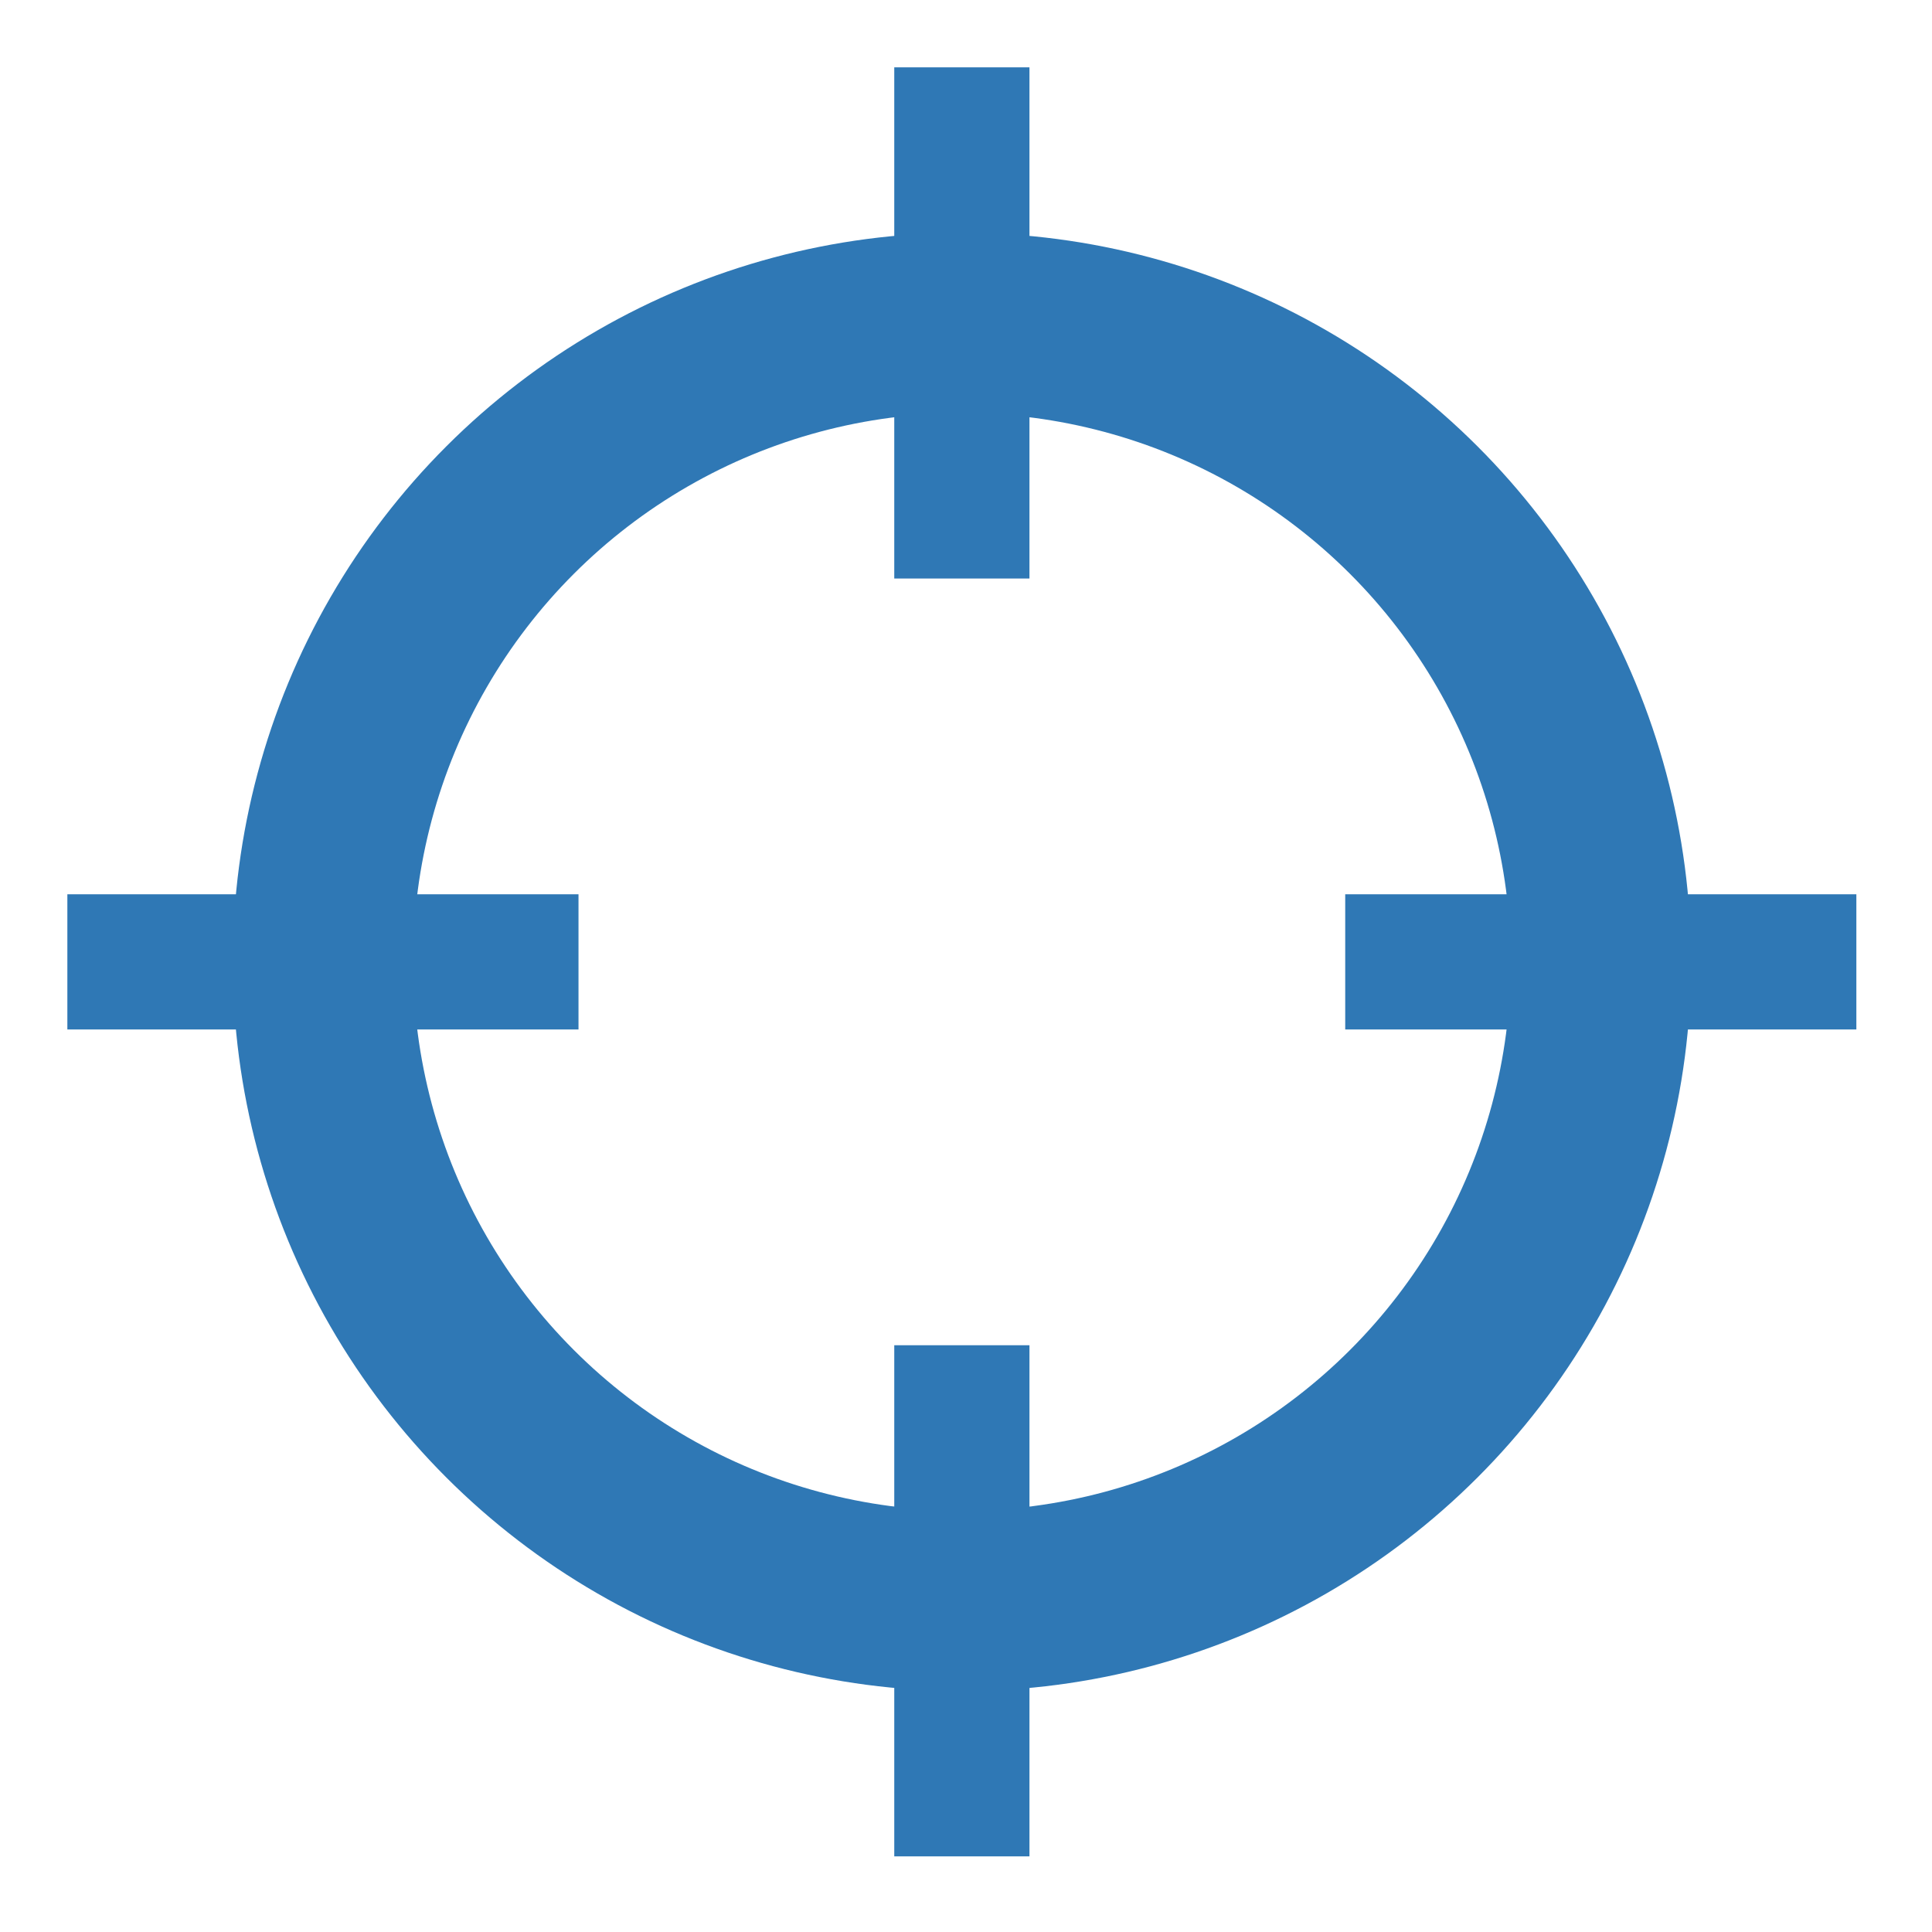
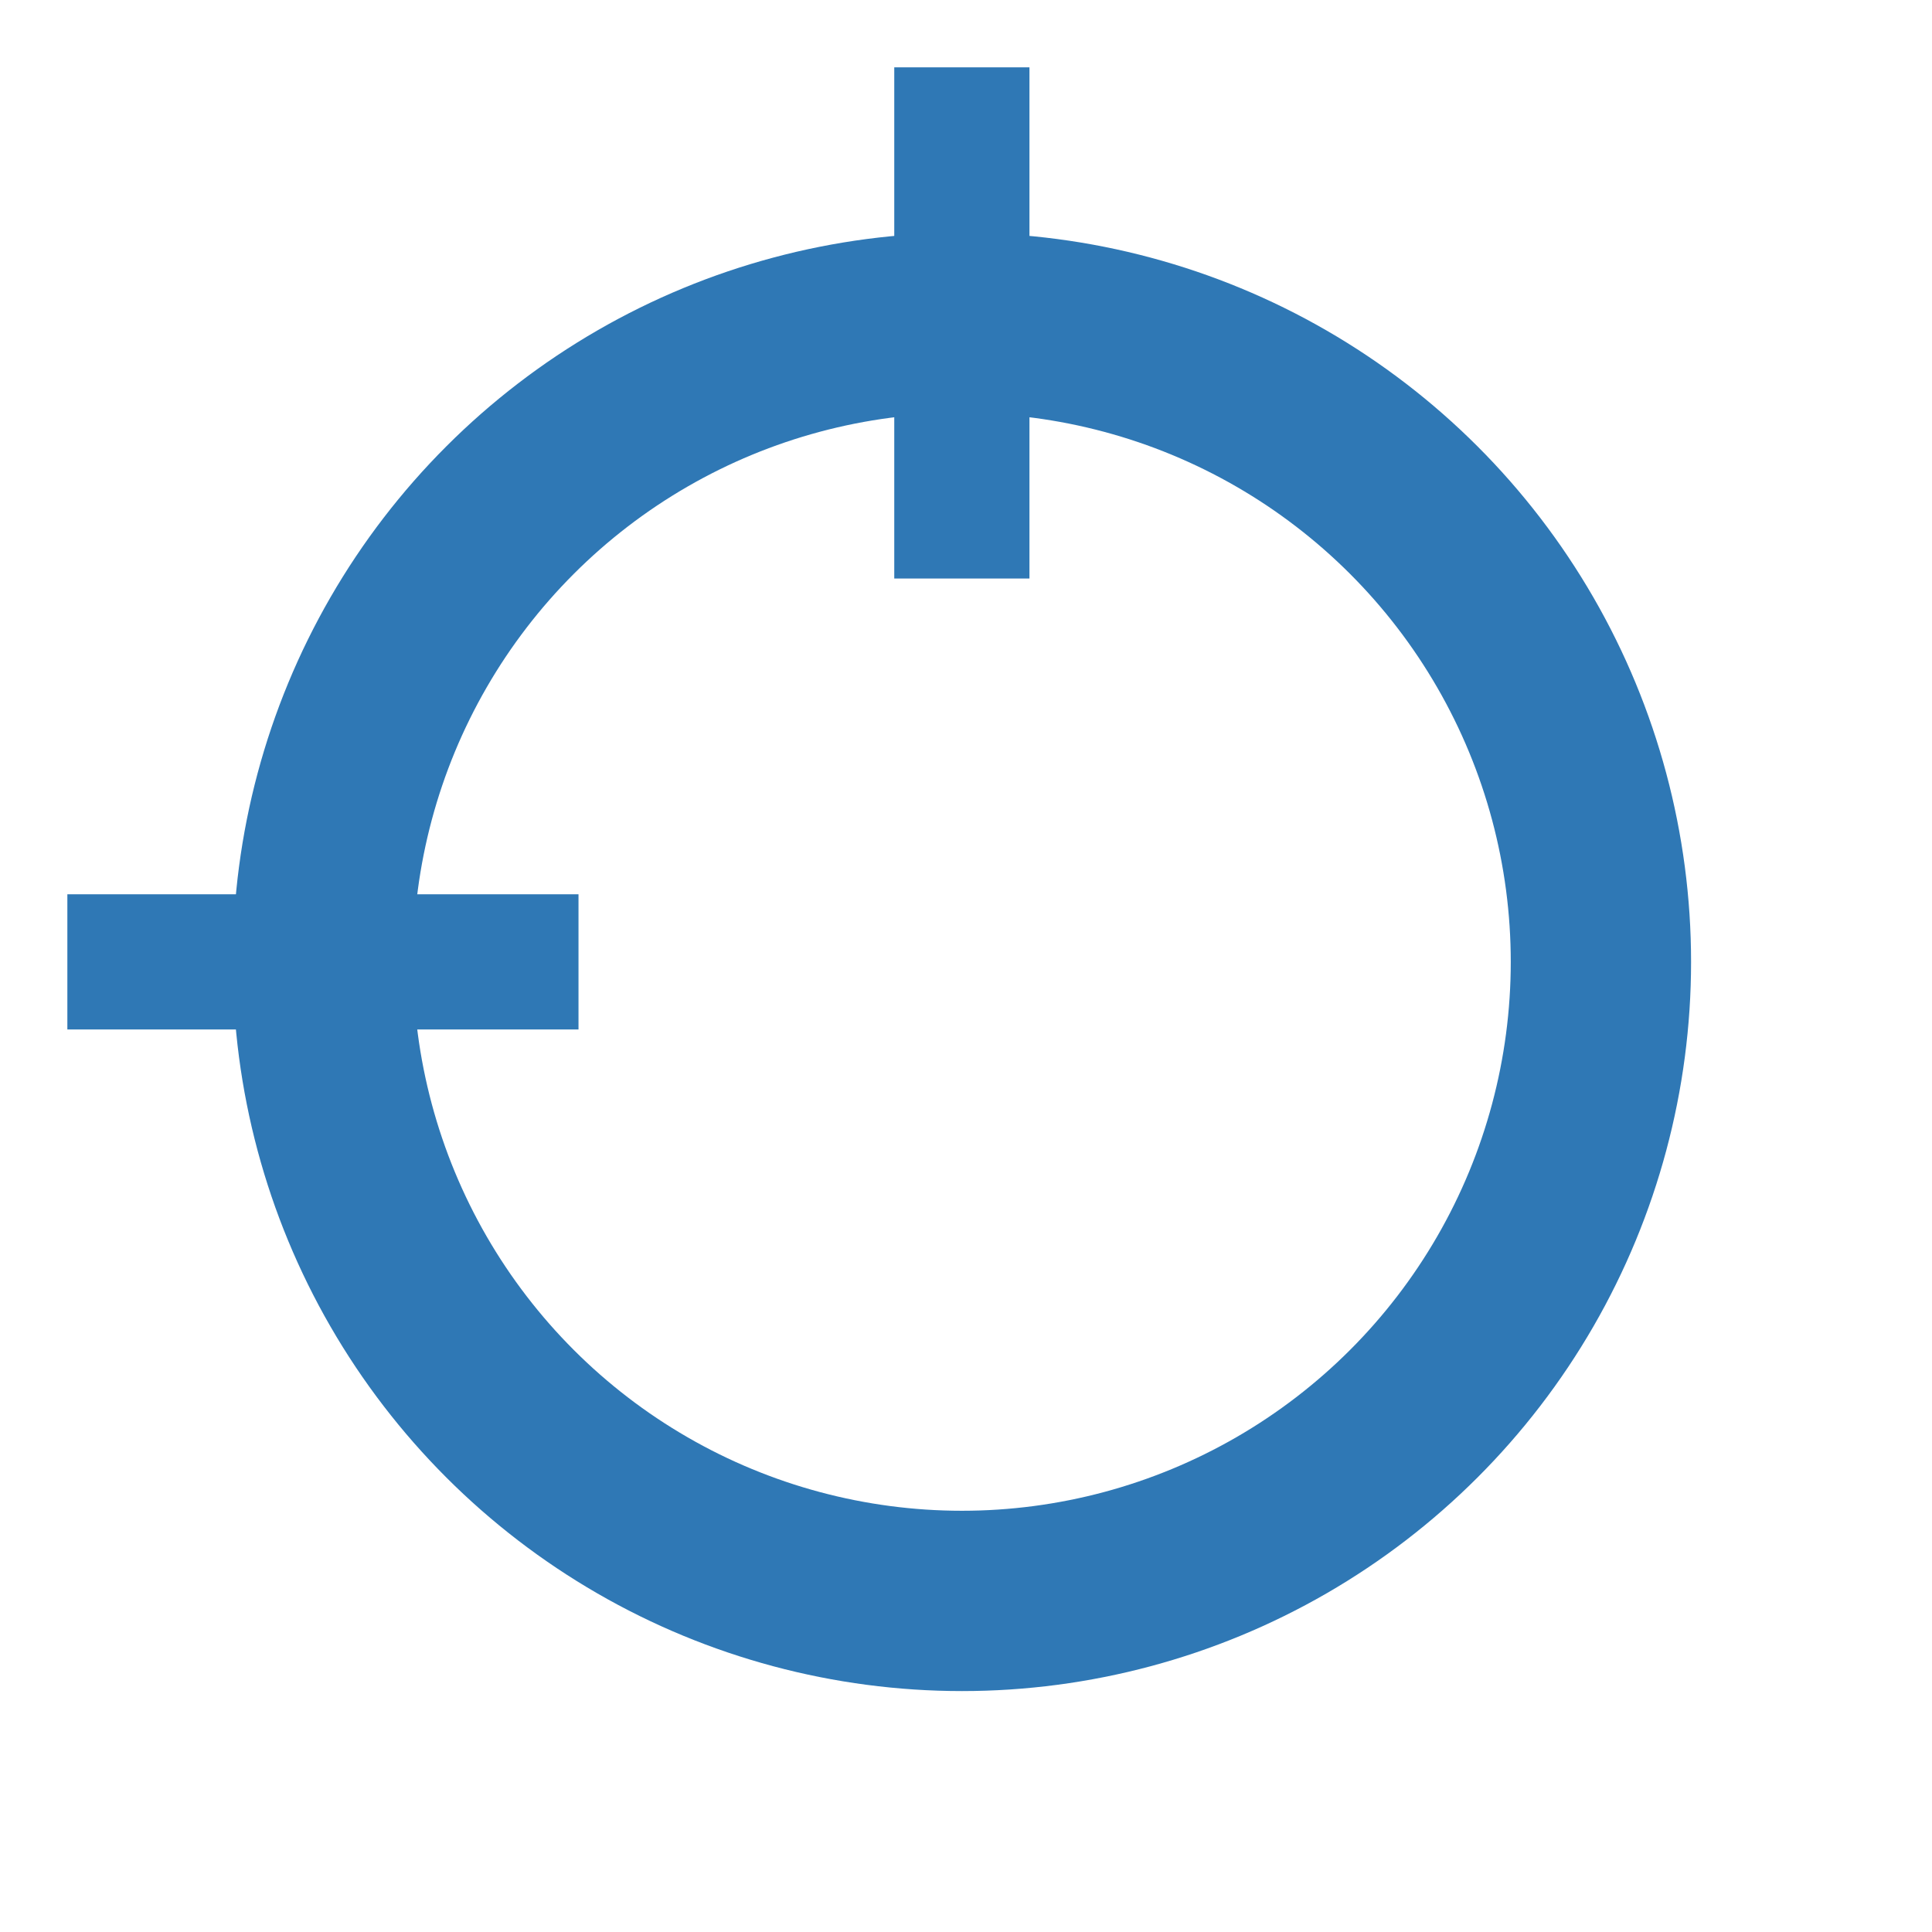
<svg xmlns="http://www.w3.org/2000/svg" xmlns:ns1="http://sodipodi.sourceforge.net/DTD/sodipodi-0.dtd" xmlns:ns2="http://www.inkscape.org/namespaces/inkscape" xmlns:ns3="http://xml.openoffice.org/svg/export" version="1.2" width="8.467mm" height="8.467mm" viewBox="0 0 846.667 846.667" preserveAspectRatio="xMidYMid" xml:space="preserve" id="svg94" ns1:docname="service_1.svg" style="fill-rule:evenodd;stroke-width:28.222;stroke-linejoin:round" ns2:version="0.92.5 (2060ec1f9f, 2020-04-08)">
  <ns1:namedview pagecolor="#ffffff" bordercolor="#666666" borderopacity="1" objecttolerance="10" gridtolerance="10" guidetolerance="10" ns2:pageopacity="0" ns2:pageshadow="2" ns2:window-width="1920" ns2:window-height="1016" id="namedview96" showgrid="false" fit-margin-top="0" fit-margin-left="0" fit-margin-right="0" fit-margin-bottom="0" ns2:zoom="0.29734127" ns2:cx="281.60502" ns2:cy="-78.469292" ns2:window-x="0" ns2:window-y="27" ns2:window-maximized="1" ns2:current-layer="svg94" />
  <defs class="ClipPathGroup" id="defs8">
    <clipPath id="presentation_clip_path" clipPathUnits="userSpaceOnUse">
      <rect x="0" y="0" width="29700" height="21000" id="rect2" />
    </clipPath>
    <clipPath id="presentation_clip_path_shrink" clipPathUnits="userSpaceOnUse">
-       <rect x="29" y="21" width="29641" height="20958" id="rect5" />
-     </clipPath>
+       </clipPath>
  </defs>
  <defs class="TextShapeIndex" id="defs12">
    <g ns3:slide="id1" ns3:id-list="id3 id4 id5 id6 id7" id="g10" />
  </defs>
  <defs class="EmbeddedBulletChars" id="defs44">
    <g id="bullet-char-template-57356" transform="matrix(4.8828125e-4,0,0,-4.8828125e-4,0,0)">
      <path d="M 580,1141 1163,571 580,0 -4,571 Z" id="path14" ns2:connector-curvature="0" />
    </g>
    <g id="bullet-char-template-57354" transform="matrix(4.8828125e-4,0,0,-4.8828125e-4,0,0)">
      <path d="M 8,1128 H 1137 V 0 H 8 Z" id="path17" ns2:connector-curvature="0" />
    </g>
    <g id="bullet-char-template-10146" transform="matrix(4.8828125e-4,0,0,-4.8828125e-4,0,0)">
      <path d="M 174,0 602,739 174,1481 1456,739 Z M 1358,739 309,1346 659,739 Z" id="path20" ns2:connector-curvature="0" />
    </g>
    <g id="bullet-char-template-10132" transform="matrix(4.8828125e-4,0,0,-4.8828125e-4,0,0)">
      <path d="M 2015,739 1276,0 H 717 l 543,543 H 174 v 393 h 1086 l -543,545 h 557 z" id="path23" ns2:connector-curvature="0" />
    </g>
    <g id="bullet-char-template-10007" transform="matrix(4.8828125e-4,0,0,-4.8828125e-4,0,0)">
-       <path d="m 0,-2 c -7,16 -16,29 -25,39 l 381,530 c -94,256 -141,385 -141,387 0,25 13,38 40,38 9,0 21,-2 34,-5 21,4 42,12 65,25 l 27,-13 111,-251 280,301 64,-25 24,25 c 21,-10 41,-24 62,-43 C 886,937 835,863 770,784 769,783 710,716 594,584 L 774,223 c 0,-27 -21,-55 -63,-84 l 16,-20 C 717,90 699,76 672,76 641,76 570,178 457,381 L 164,-76 c -22,-34 -53,-51 -92,-51 -42,0 -63,17 -64,51 -7,9 -10,24 -10,44 0,9 1,19 2,30 z" id="path26" ns2:connector-curvature="0" />
+       <path d="m 0,-2 c -7,16 -16,29 -25,39 l 381,530 c -94,256 -141,385 -141,387 0,25 13,38 40,38 9,0 21,-2 34,-5 21,4 42,12 65,25 l 27,-13 111,-251 280,301 64,-25 24,25 c 21,-10 41,-24 62,-43 C 886,937 835,863 770,784 769,783 710,716 594,584 L 774,223 c 0,-27 -21,-55 -63,-84 l 16,-20 L 164,-76 c -22,-34 -53,-51 -92,-51 -42,0 -63,17 -64,51 -7,9 -10,24 -10,44 0,9 1,19 2,30 z" id="path26" ns2:connector-curvature="0" />
    </g>
    <g id="bullet-char-template-10004" transform="matrix(4.8828125e-4,0,0,-4.8828125e-4,0,0)">
      <path d="M 285,-33 C 182,-33 111,30 74,156 52,228 41,333 41,471 c 0,78 14,145 41,201 34,71 87,106 158,106 53,0 88,-31 106,-94 l 23,-176 c 8,-64 28,-97 59,-98 l 735,706 c 11,11 33,17 66,17 42,0 63,-15 63,-46 V 965 c 0,-36 -10,-64 -30,-84 L 442,47 C 390,-6 338,-33 285,-33 Z" id="path29" ns2:connector-curvature="0" />
    </g>
    <g id="bullet-char-template-9679" transform="matrix(4.8828125e-4,0,0,-4.8828125e-4,0,0)">
      <path d="M 813,0 C 632,0 489,54 383,161 276,268 223,411 223,592 c 0,181 53,324 160,431 106,107 249,161 430,161 179,0 323,-54 432,-161 108,-107 162,-251 162,-431 0,-180 -54,-324 -162,-431 C 1136,54 992,0 813,0 Z" id="path32" ns2:connector-curvature="0" />
    </g>
    <g id="bullet-char-template-8226" transform="matrix(4.8828125e-4,0,0,-4.8828125e-4,0,0)">
      <path d="m 346,457 c -73,0 -137,26 -191,78 -54,51 -81,114 -81,188 0,73 27,136 81,188 54,52 118,78 191,78 73,0 134,-26 185,-79 51,-51 77,-114 77,-187 0,-75 -25,-137 -76,-188 -50,-52 -112,-78 -186,-78 z" id="path35" ns2:connector-curvature="0" />
    </g>
    <g id="bullet-char-template-8211" transform="matrix(4.8828125e-4,0,0,-4.8828125e-4,0,0)">
      <path d="M -4,459 H 1135 V 606 H -4 Z" id="path38" ns2:connector-curvature="0" />
    </g>
    <g id="bullet-char-template-61548" transform="matrix(4.8828125e-4,0,0,-4.8828125e-4,0,0)">
-       <path d="m 173,740 c 0,163 58,303 173,419 116,115 255,173 419,173 163,0 302,-58 418,-173 116,-116 174,-256 174,-419 0,-163 -58,-303 -174,-418 C 1067,206 928,148 765,148 601,148 462,206 346,322 231,437 173,577 173,740 Z" id="path41" ns2:connector-curvature="0" />
-     </g>
+       </g>
  </defs>
  <g id="g49" transform="matrix(0.056,0,0,0.056,-26.481,-26.481)">
    <g id="id2" class="Master_Slide">
      <g id="bg-id2" class="Background" />
      <g id="bo-id2" class="BackgroundObjects" />
    </g>
  </g>
  <g class="SlideGroup" id="g92" transform="matrix(0.056,0,0,0.056,-26.481,-26.481)">
    <g id="g90">
      <g id="container-id1">
        <g id="id1" class="Slide" clip-path="url(#presentation_clip_path)">
          <g class="Page" id="g86">
            <g class="com.sun.star.drawing.CustomShape" id="g56">
              <g id="id3">
                <rect class="BoundingBox" x="2294" y="2294" width="11414" height="11414" id="rect51" style="fill:none;stroke:none" />
                <path d="m 13001,8001 c 0,877 -231,1740 -670,2500 -439,760 -1070,1391 -1830,1830 -760,439 -1623,670 -2500,670 -878,0 -1741,-231 -2501,-670 -760,-439 -1391,-1070 -1830,-1830 -439,-760 -670,-1623 -670,-2500 0,-878 231,-1741 670,-2501 439,-760 1070,-1391 1830,-1830 760,-439 1623,-670 2500,-670 878,0 1741,231 2501,670 760,439 1391,1070 1830,1830 439,760 670,1623 670,2500 z" id="path53" ns2:connector-curvature="0" style="fill:none;stroke:#2f78b5;stroke-width:1411;stroke-linejoin:round" />
              </g>
            </g>
            <g class="com.sun.star.drawing.LineShape" id="g63">
              <g id="id4">
                <rect class="BoundingBox" x="10471" y="7471" width="5059" height="1059" id="rect58" style="fill:none;stroke:none" />
-                 <path d="m 11000,8000 h 4000" id="path60" ns2:connector-curvature="0" style="fill:none;stroke:#2f78b5;stroke-width:1058;stroke-linejoin:round" />
              </g>
            </g>
            <g class="com.sun.star.drawing.LineShape" id="g70">
              <g id="id5">
-                 <rect class="BoundingBox" x="471" y="7471" width="5059" height="1059" id="rect65" style="fill:none;stroke:none" />
                <path d="M 1000,8000 H 5000" id="path67" ns2:connector-curvature="0" style="fill:none;stroke:#2f78b5;stroke-width:1058;stroke-linejoin:round" />
              </g>
            </g>
            <g class="com.sun.star.drawing.LineShape" id="g77">
              <g id="id6">
                <rect class="BoundingBox" x="7471" y="471" width="1060" height="5059" id="rect72" style="fill:none;stroke:none" />
                <path d="M 8000,1000 V 5000" id="path74" ns2:connector-curvature="0" style="fill:none;stroke:#2f78b5;stroke-width:1058;stroke-linejoin:round" />
              </g>
            </g>
            <g class="com.sun.star.drawing.LineShape" id="g84">
              <g id="id7">
                <rect class="BoundingBox" x="7471" y="10471" width="1060" height="5059" id="rect79" style="fill:none;stroke:none" />
-                 <path d="m 8000,11000 v 4000" id="path81" ns2:connector-curvature="0" style="fill:none;stroke:#2f78b5;stroke-width:1058;stroke-linejoin:round" />
              </g>
            </g>
          </g>
        </g>
      </g>
    </g>
  </g>
</svg>